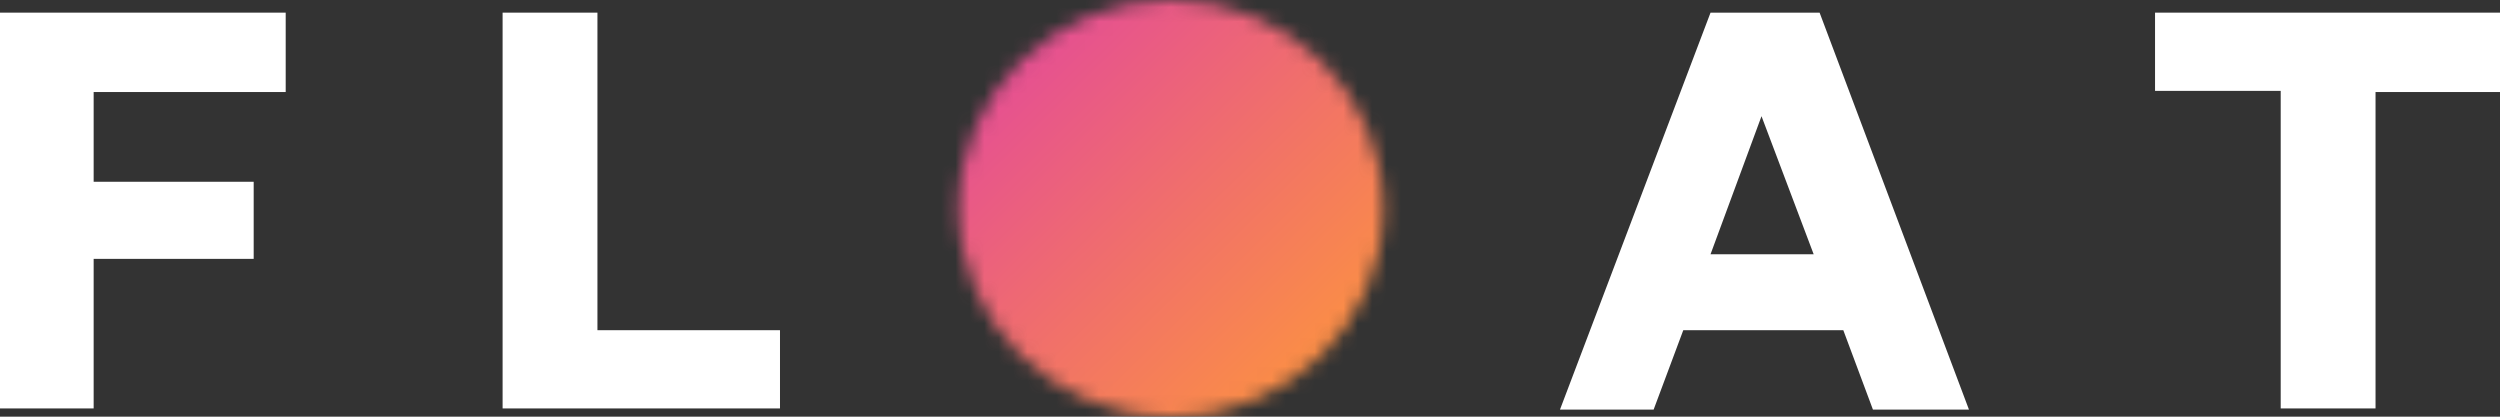
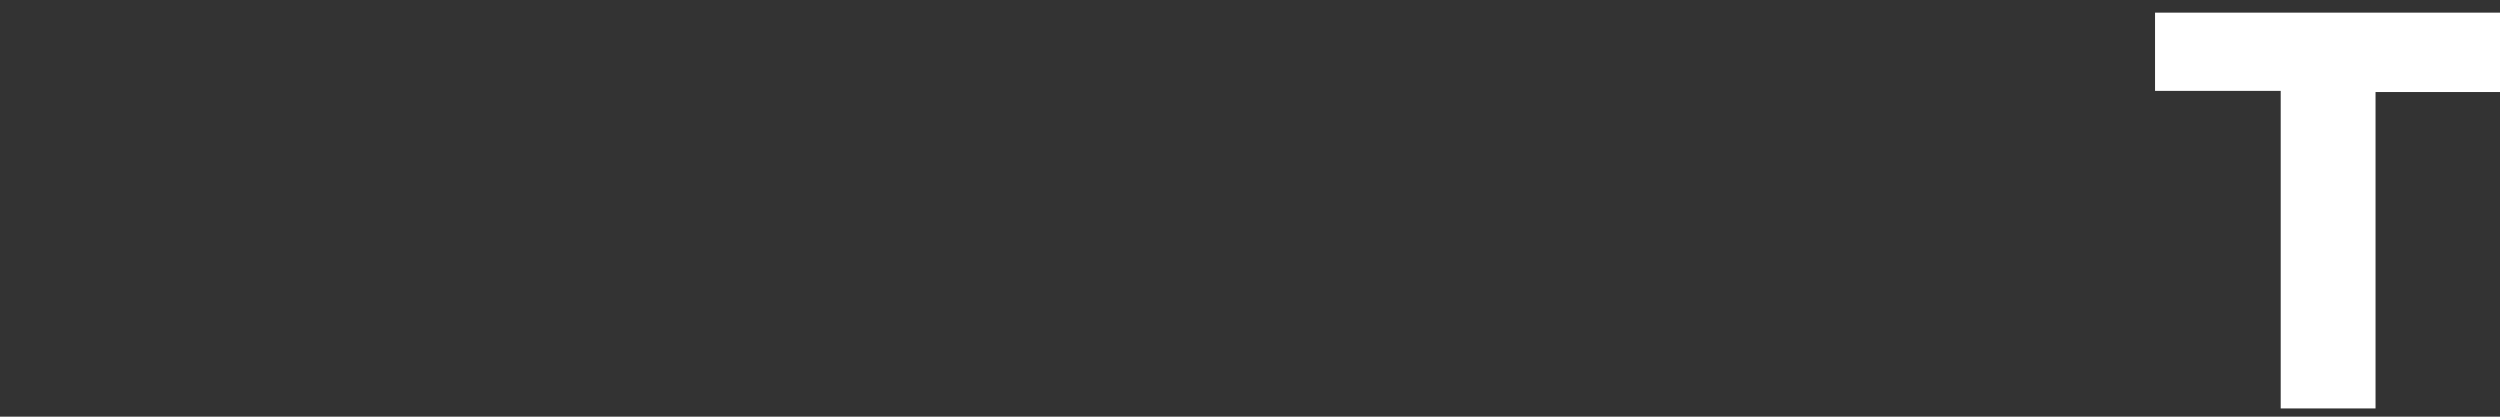
<svg xmlns="http://www.w3.org/2000/svg" width="174" height="29" viewBox="0 0 174 29" fill="none">
  <rect x="0" y="0" width="174" height="29" fill="#333333" stroke="none" />
-   <path d="M0 28.427V0.88H19.884V6.405H6.518V12.651H17.656V18.017H6.518V28.427H0Z" fill="white" />
-   <path d="M34.981 0.88H41.582V22.982H54.287V28.427H34.981V0.88Z" fill="white" />
-   <path d="M128.294 22.982H117.156L115.093 28.507H108.575L119.053 0.88H126.644L137.039 28.507H130.356L128.294 22.982ZM119.053 17.696H126.231L122.601 8.087L119.053 17.696Z" fill="white" />
  <path d="M165.337 6.325V28.427H158.737V6.325H149.991V0.88H174V6.405H165.337V6.325Z" fill="white" />
  <mask id="mask0" mask-type="alpha" maskUnits="userSpaceOnUse" x="66" y="0" width="31" height="29">
-     <ellipse cx="81.499" cy="14.5" rx="14.777" ry="14.5" fill="#C4C4C4" />
-   </mask>
+     </mask>
  <g mask="url(#mask0)">
-     <rect width="51.275" height="51.275" transform="matrix(0.714 -0.7 0.714 0.7 44.857 14.62)" fill="url(#paint0_linear)" />
-   </g>
+     </g>
  <defs>
    <linearGradient id="paint0_linear" x1="25.637" y1="0" x2="25.637" y2="51.275" gradientUnits="userSpaceOnUse">
      <stop offset="0.223" stop-color="#E65190" />
      <stop offset="0.897" stop-color="#FF9A37" />
    </linearGradient>
  </defs>
</svg>